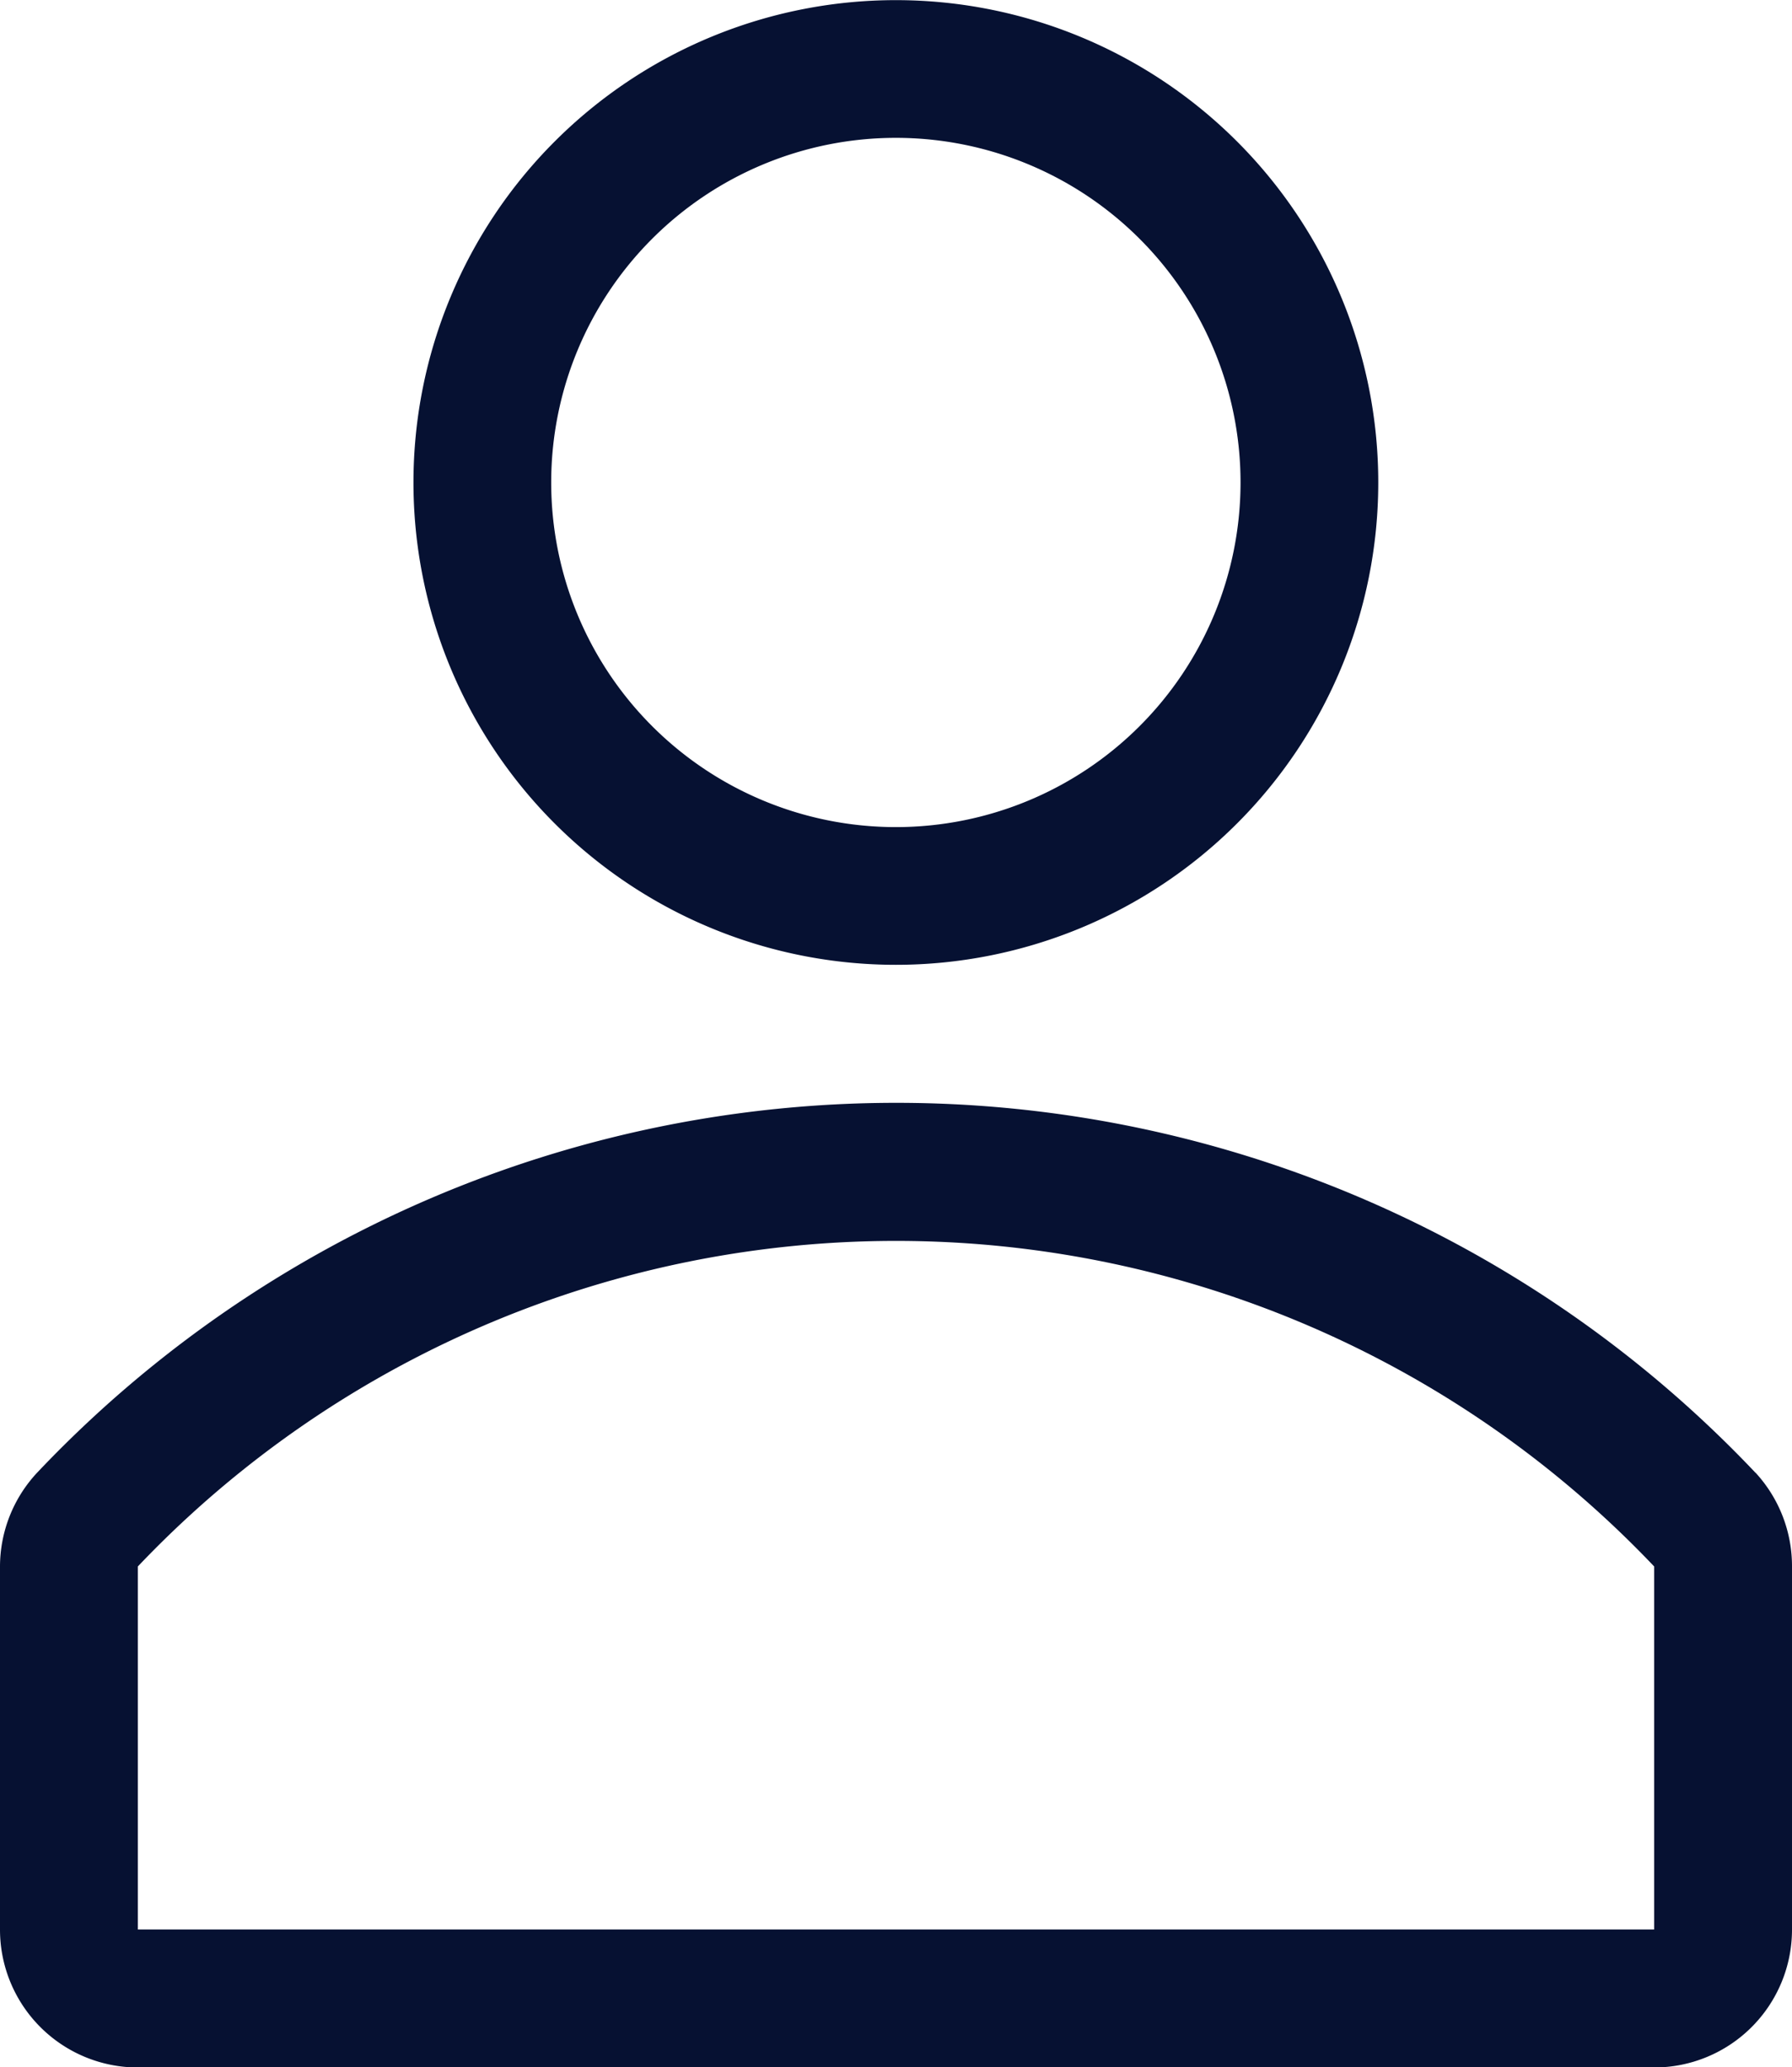
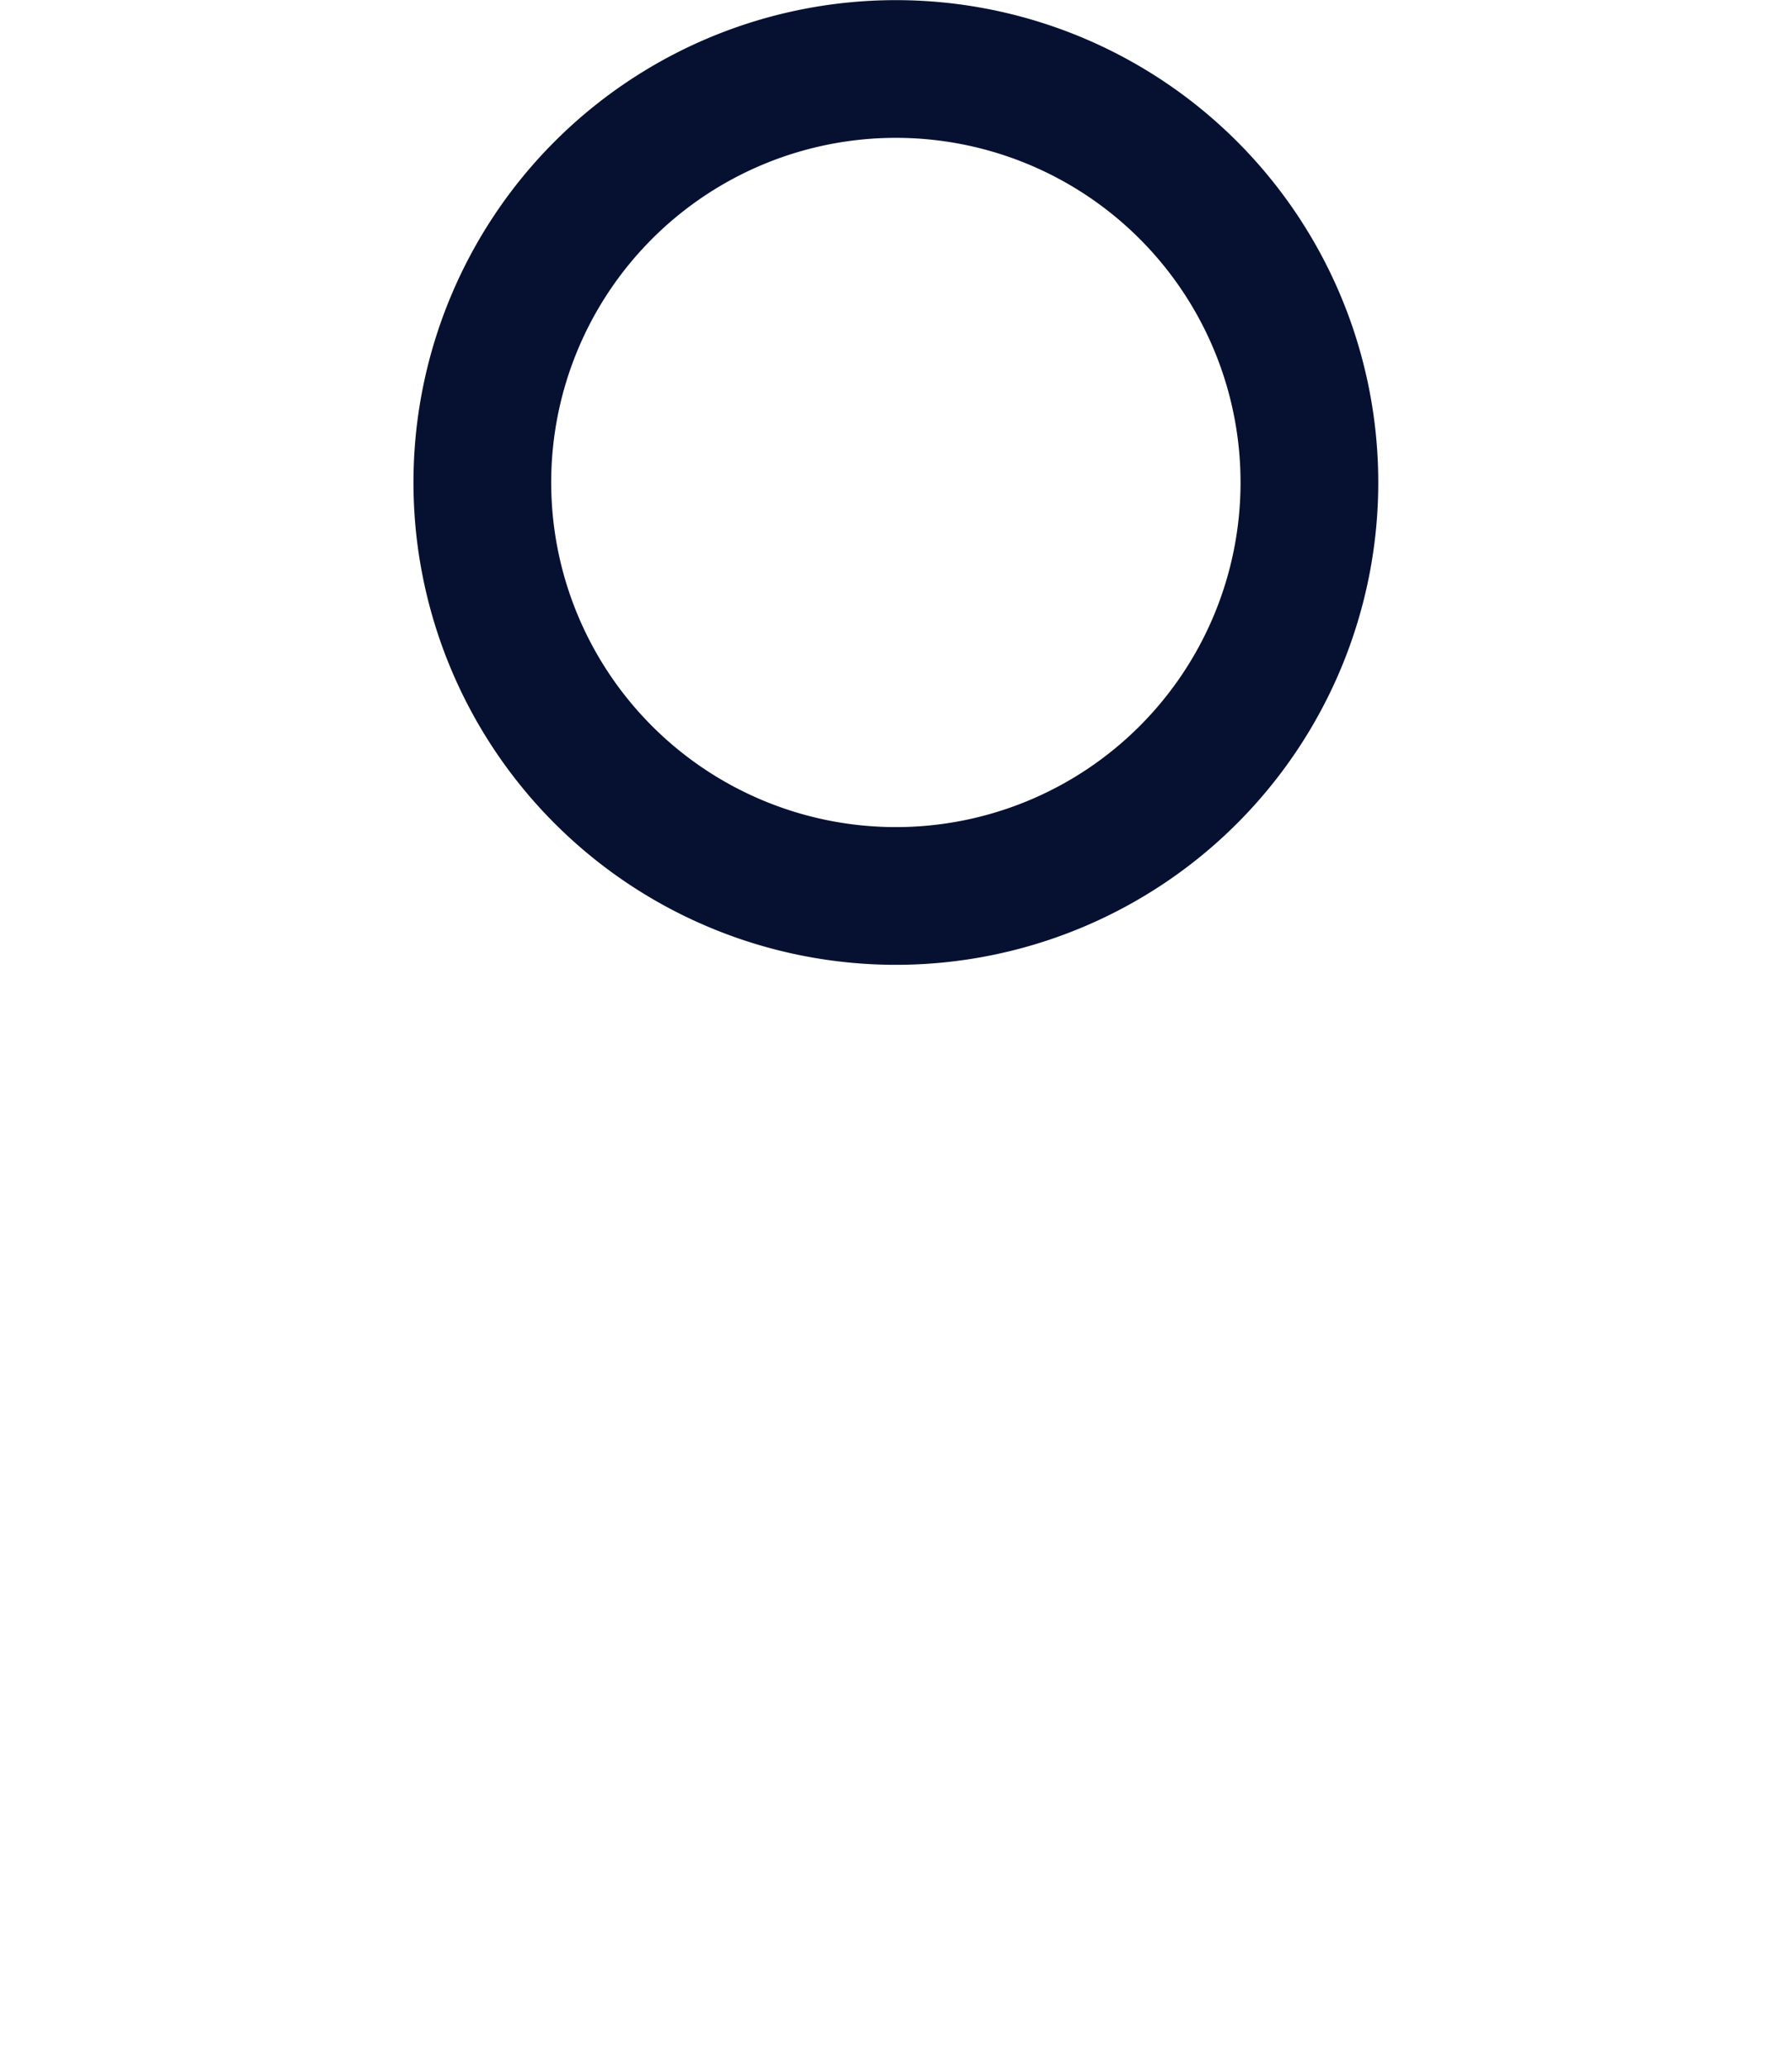
<svg xmlns="http://www.w3.org/2000/svg" width="13.414" height="15.477" viewBox="0 0 13.414 15.477">
  <g id="user-line" transform="translate(-5 -3)">
    <path id="Tracé_383" data-name="Tracé 383" d="M14.611,10.223A3.611,3.611,0,1,0,11,6.611,3.611,3.611,0,0,0,14.611,10.223Zm0-6.191a2.58,2.58,0,1,1-2.58,2.58A2.58,2.58,0,0,1,14.611,4.032Z" transform="translate(-2.905)" fill="#061132" />
-     <path id="Tracé_384" data-name="Tracé 384" d="M18.14,21.772a8.853,8.853,0,0,0-12.862,0A1.032,1.032,0,0,0,5,22.479v2.714a1.032,1.032,0,0,0,1.032,1.032h11.35a1.032,1.032,0,0,0,1.032-1.032V22.479a1.032,1.032,0,0,0-.273-.707Zm-.758,3.42H6.032V22.474a7.826,7.826,0,0,1,11.35,0Z" transform="translate(0 -7.747)" fill="#061132" />
  </g>
</svg>